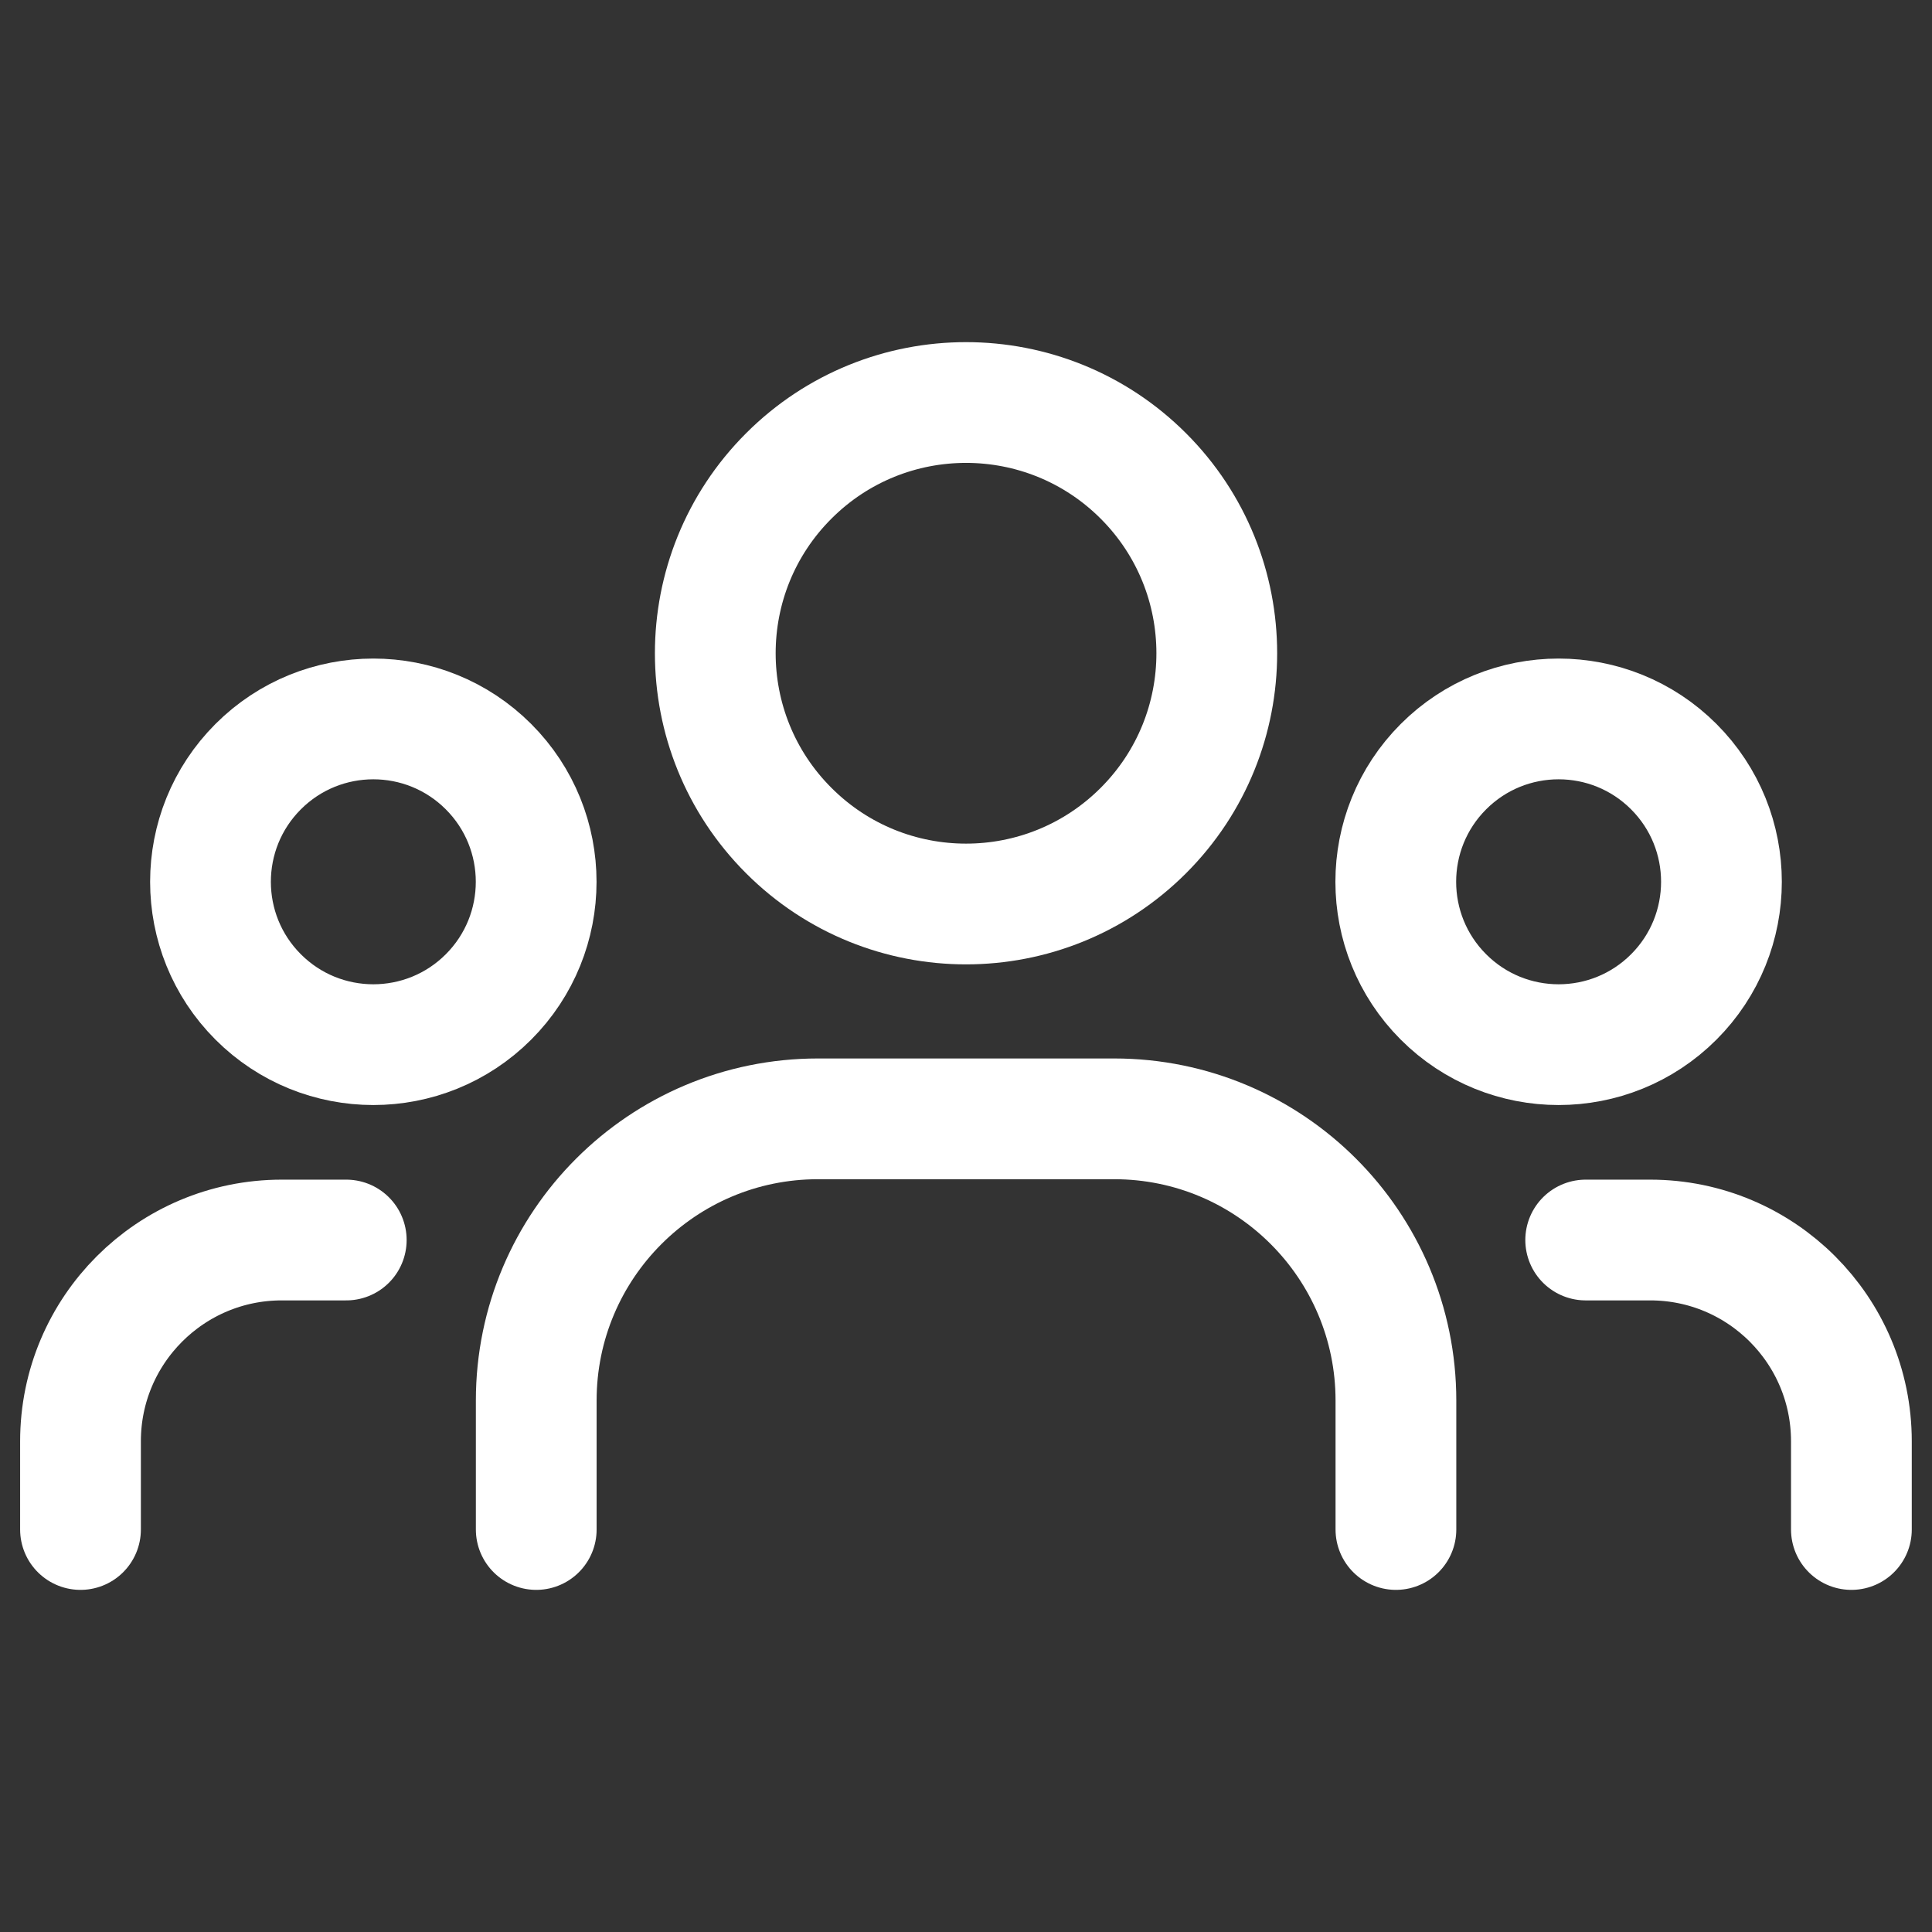
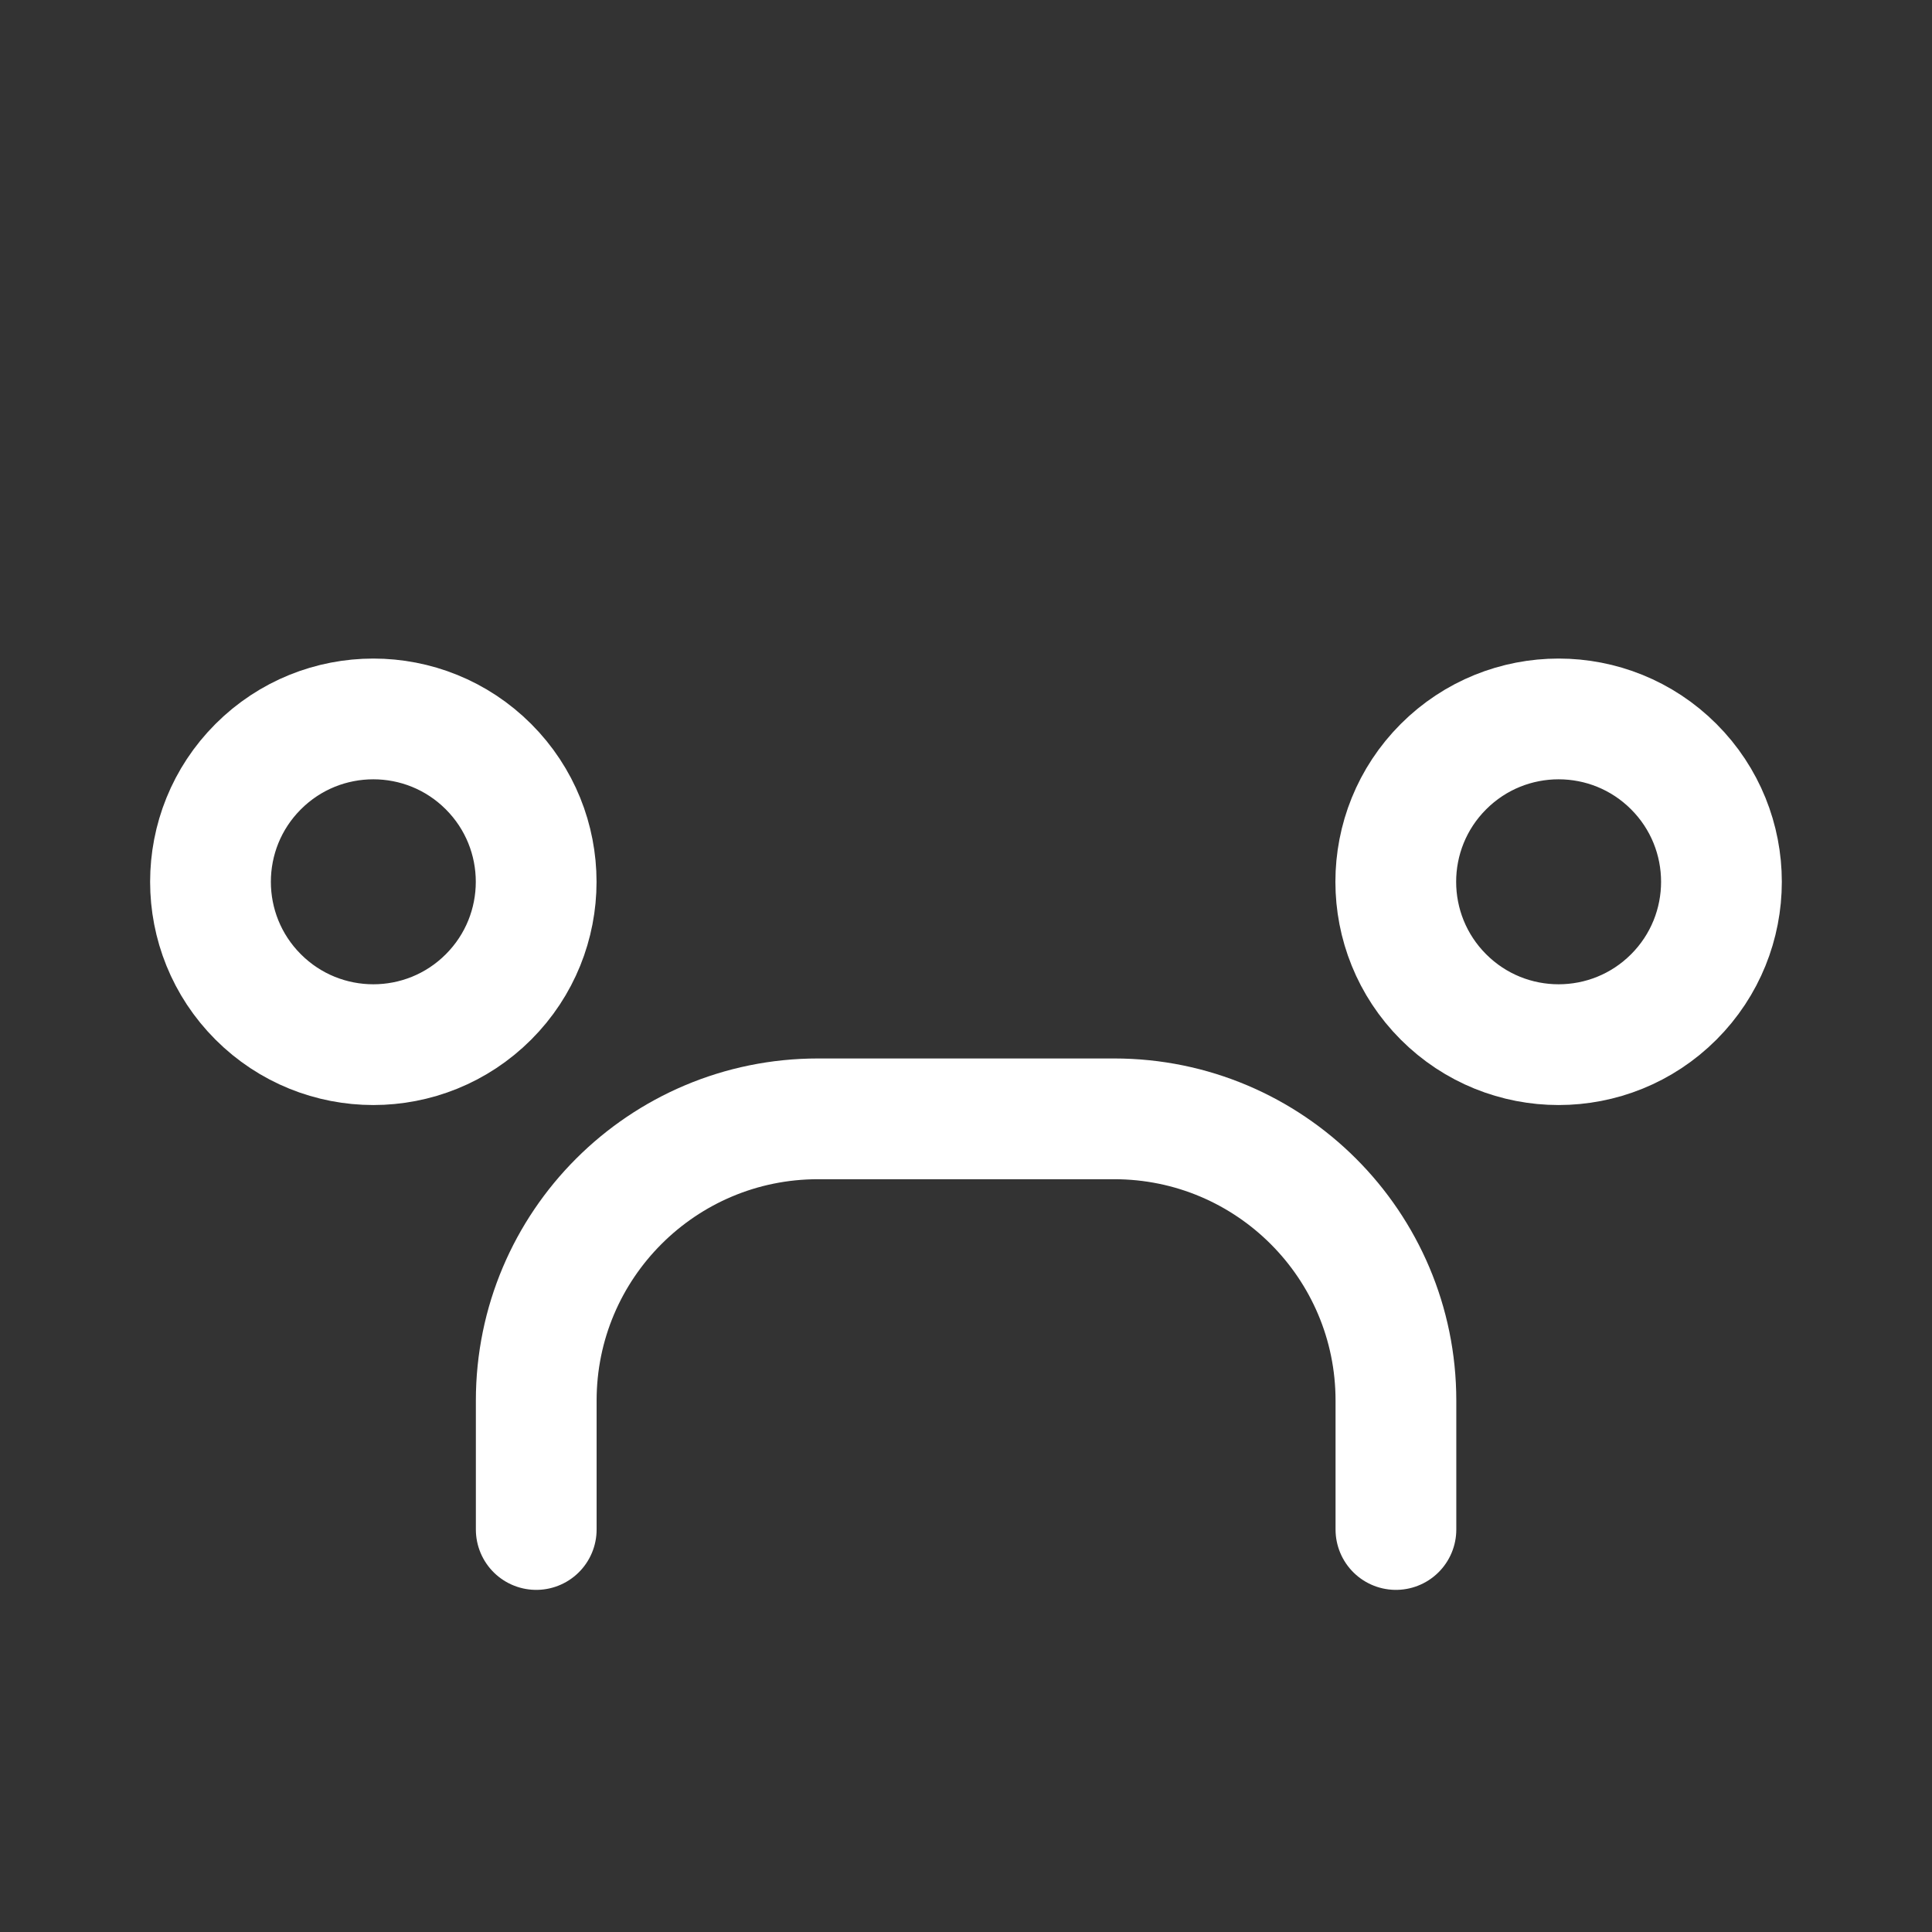
<svg xmlns="http://www.w3.org/2000/svg" width="36" height="36" viewBox="0 0 36 36" fill="none">
  <rect x="0" y="0" width="36" height="36" fill="#333333" stroke="none" />
  <path d="M31.188 14.285C32.373 15.47 32.373 17.392 31.188 18.577C30.003 19.762 28.082 19.762 26.897 18.577C25.712 17.392 25.712 15.47 26.897 14.285C28.082 13.1 30.003 13.1 31.188 14.285" stroke="white" stroke-width="2.25" stroke-linecap="round" stroke-linejoin="round" />
-   <path d="M21.305 8.869C23.129 10.693 23.129 13.652 21.305 15.476C19.48 17.301 16.521 17.301 14.697 15.476C12.872 13.652 12.872 10.693 14.697 8.869C16.521 7.044 19.48 7.044 21.305 8.869" stroke="white" stroke-width="2.25" stroke-linecap="round" stroke-linejoin="round" />
  <path d="M9.102 14.285C10.287 15.47 10.287 17.392 9.102 18.577C7.917 19.762 5.996 19.762 4.811 18.577C3.626 17.392 3.626 15.47 4.811 14.285C5.996 13.1 7.917 13.1 9.102 14.285" stroke="white" stroke-width="2.25" stroke-linecap="round" stroke-linejoin="round" />
-   <path d="M34.498 28.5V26.856C34.498 24.785 32.82 23.106 30.748 23.106H29.547" stroke="white" stroke-width="2.25" stroke-linecap="round" stroke-linejoin="round" />
-   <path d="M1.5 28.5V26.856C1.5 24.785 3.179 23.106 5.25 23.106H6.452" stroke="white" stroke-width="2.25" stroke-linecap="round" stroke-linejoin="round" />
  <path d="M26.011 28.5V26.098C26.011 23.199 23.66 20.848 20.761 20.848H15.242C12.343 20.848 9.992 23.199 9.992 26.098V28.5" stroke="white" stroke-width="2.25" stroke-linecap="round" stroke-linejoin="round" />
</svg>